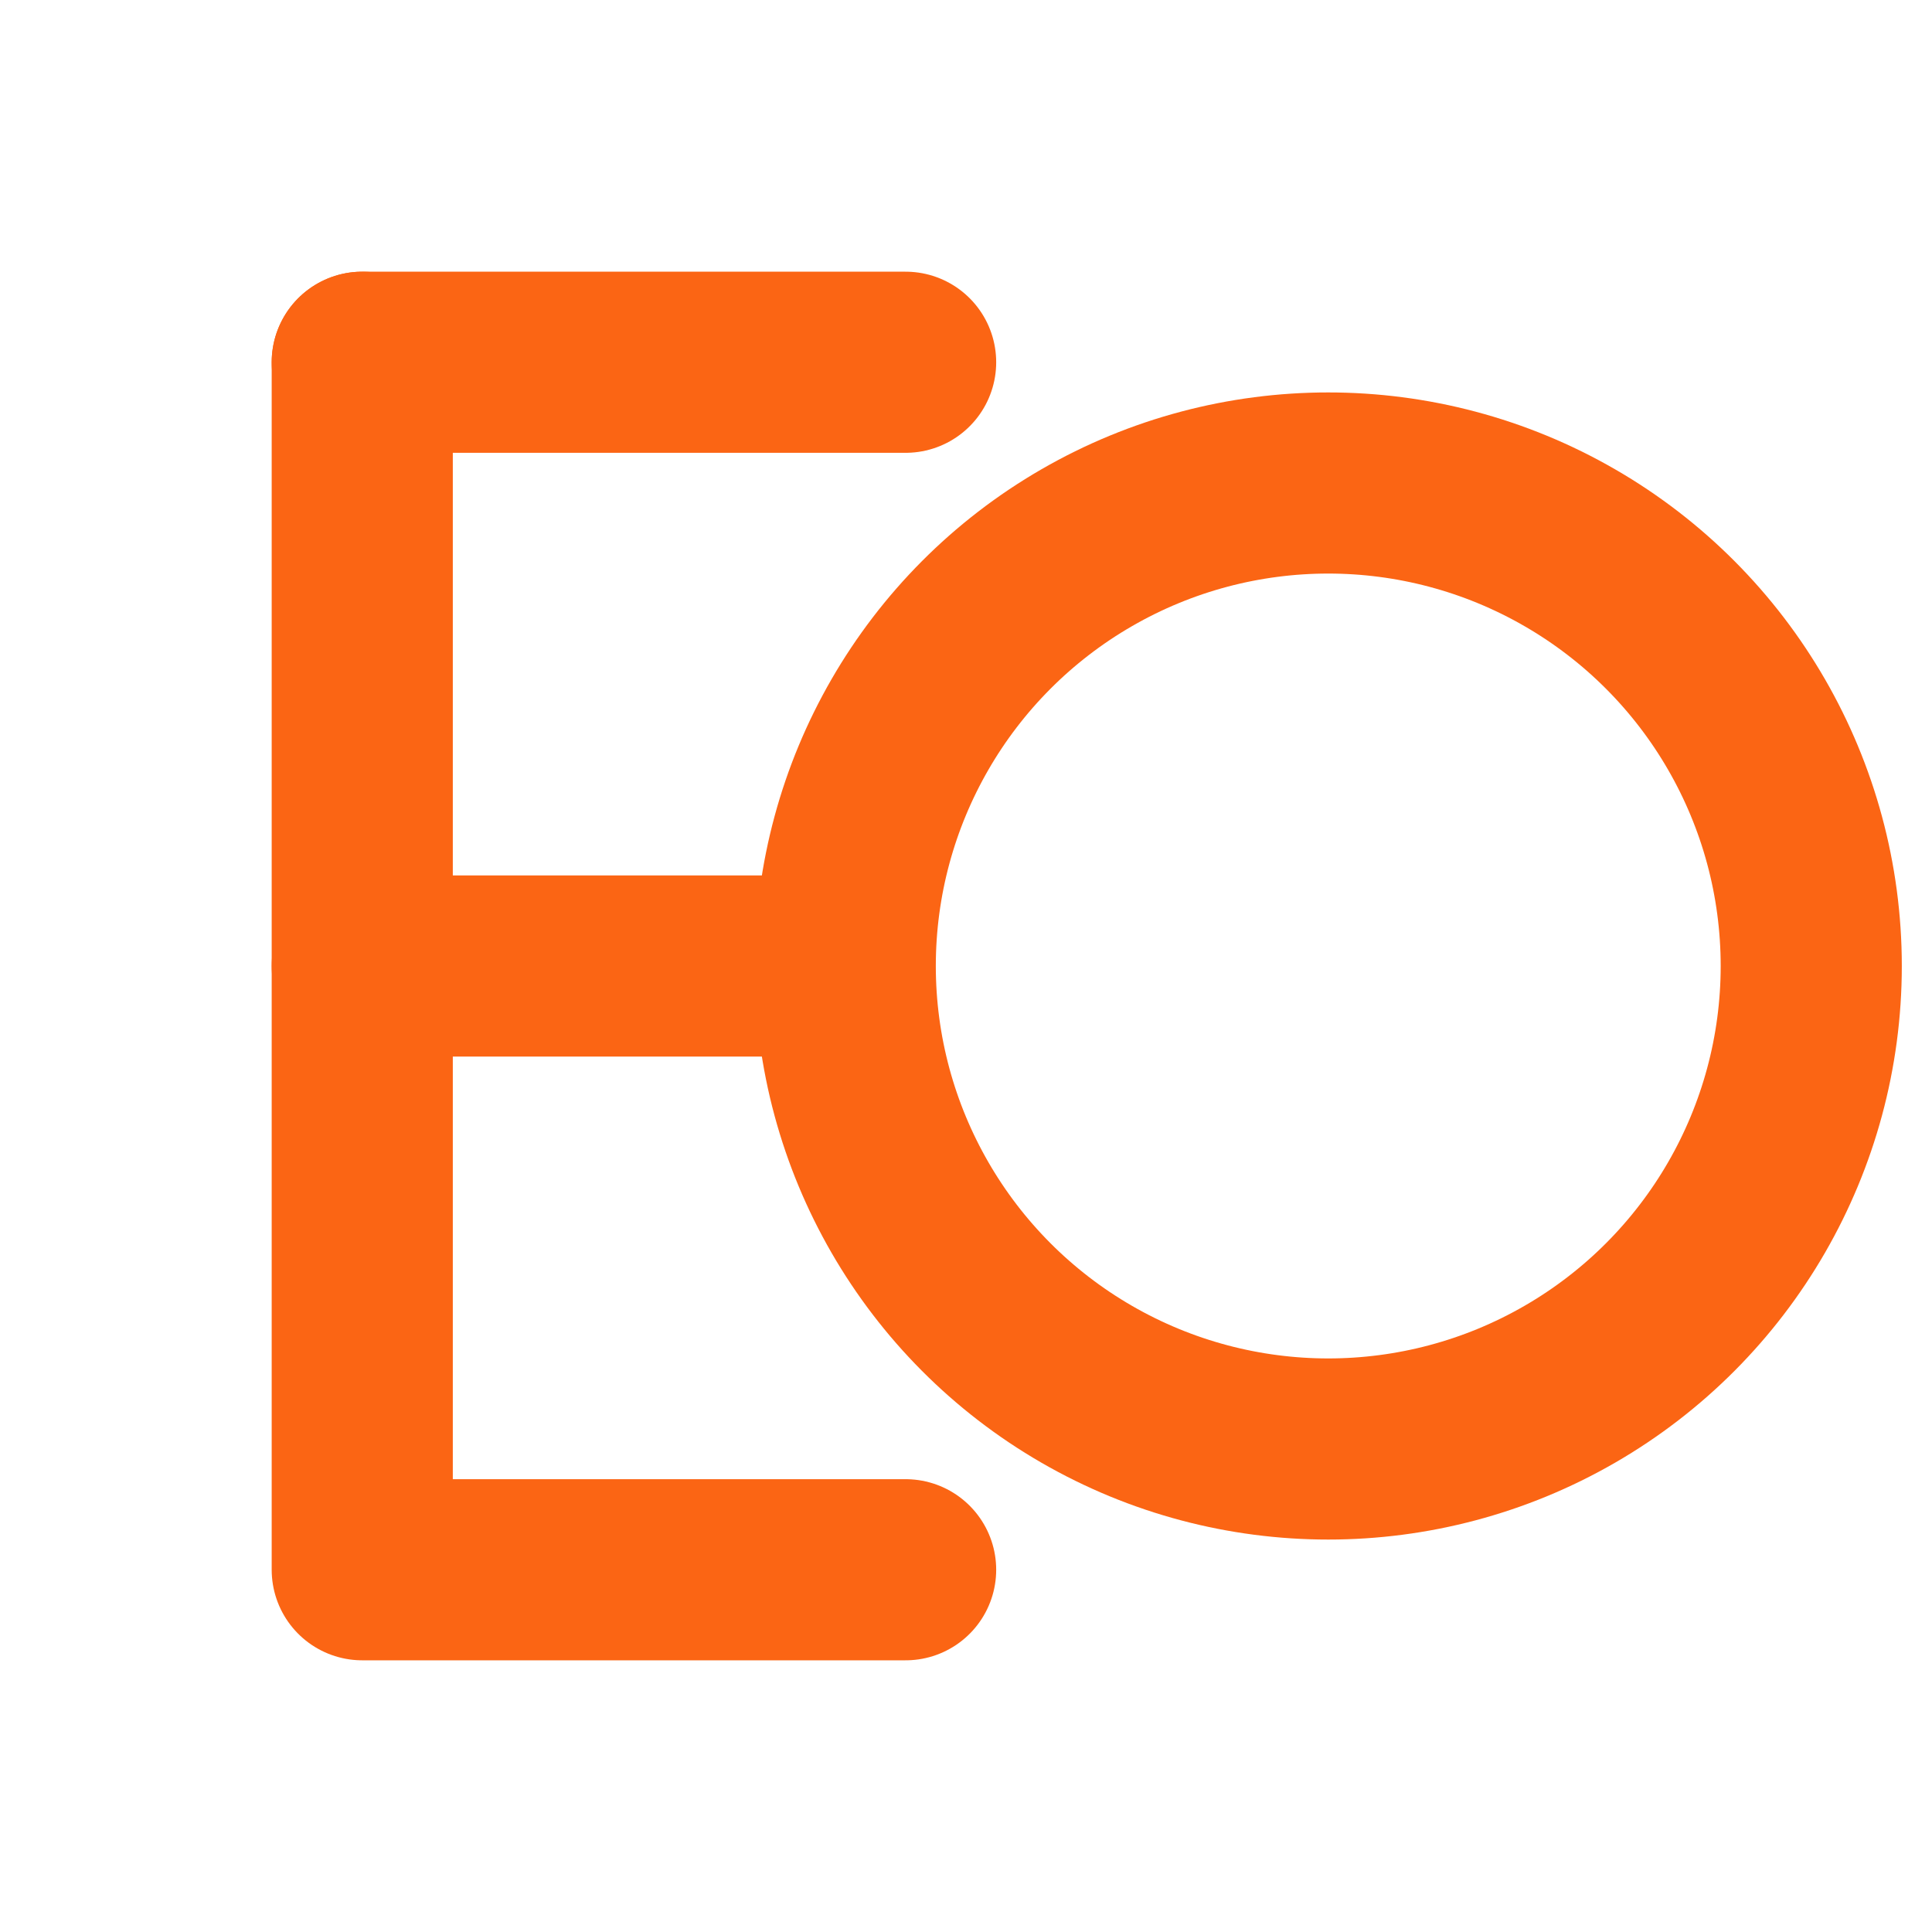
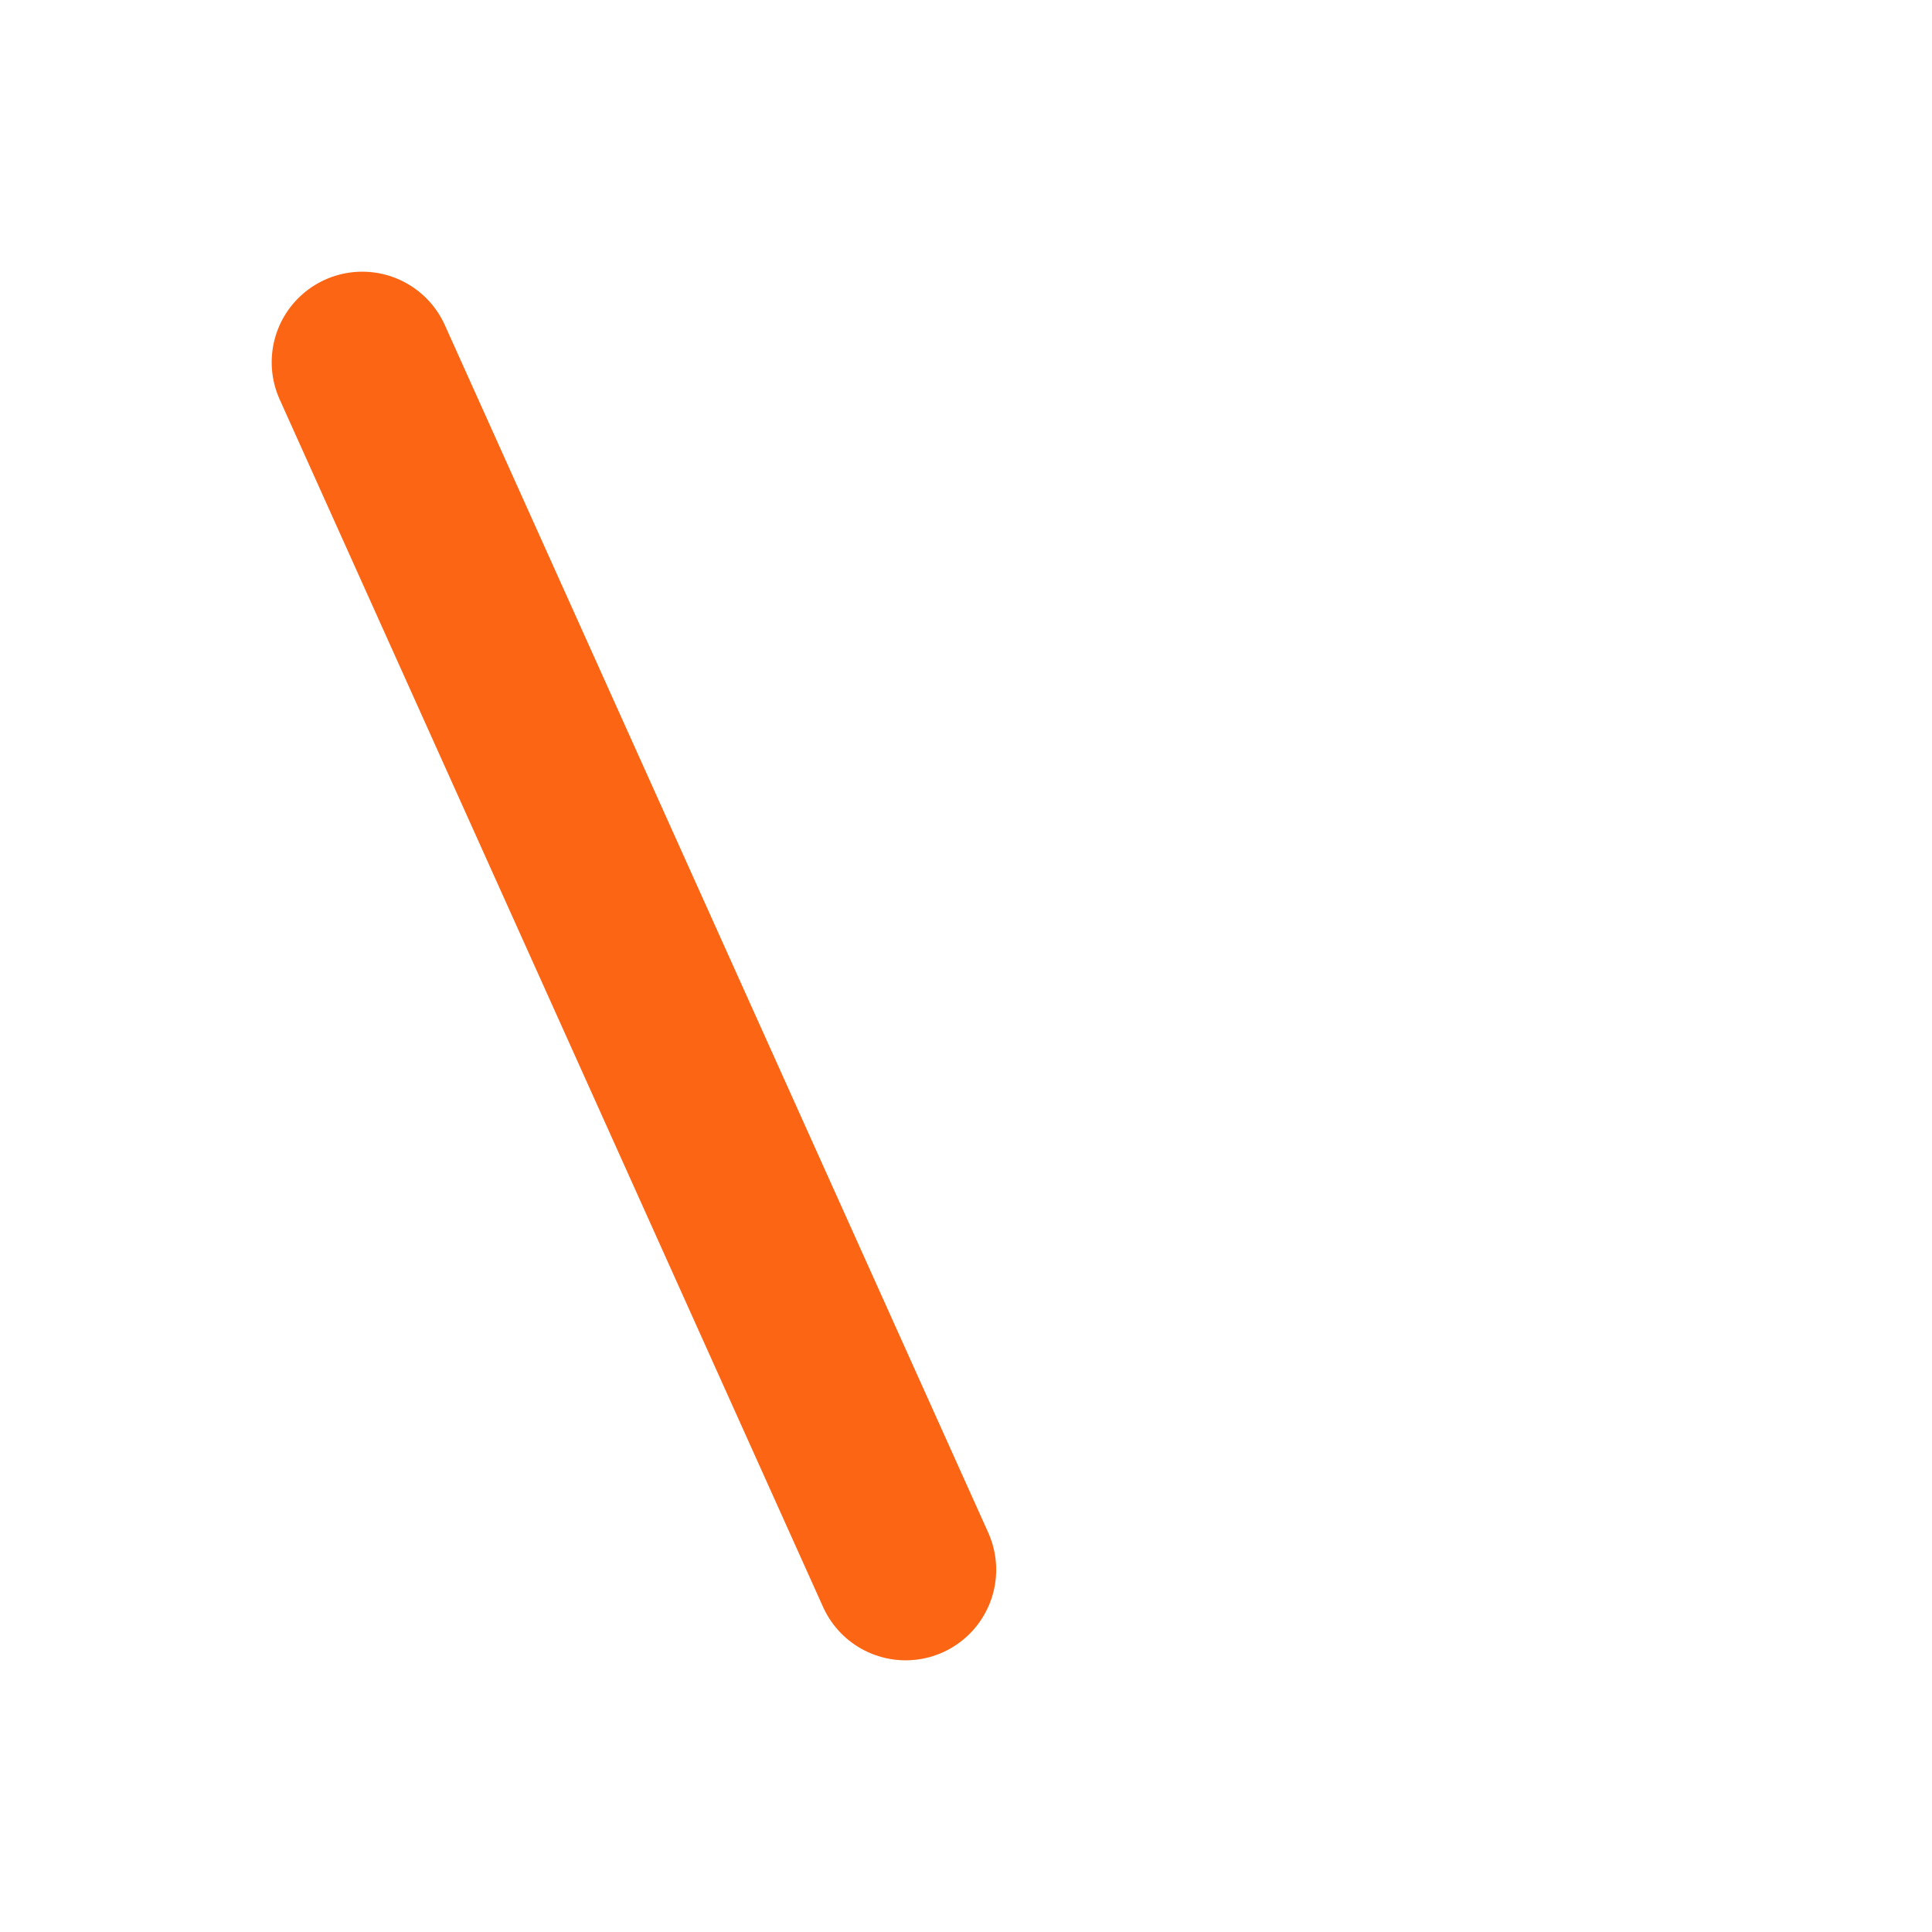
<svg xmlns="http://www.w3.org/2000/svg" viewBox="0 0 64 64">
-   <path d="M12,12 L12,52 L30,52" fill="none" stroke="#FB6514" stroke-width="6" stroke-linecap="round" stroke-linejoin="round" />
-   <path d="M12,32 L26,32" fill="none" stroke="#FB6514" stroke-width="6" stroke-linecap="round" />
-   <path d="M12,12 L30,12" fill="none" stroke="#FB6514" stroke-width="6" stroke-linecap="round" />
-   <circle cx="44" cy="32" r="16" fill="none" stroke="#FB6514" stroke-width="6" />
+   <path d="M12,12 L30,52" fill="none" stroke="#FB6514" stroke-width="6" stroke-linecap="round" stroke-linejoin="round" />
</svg>